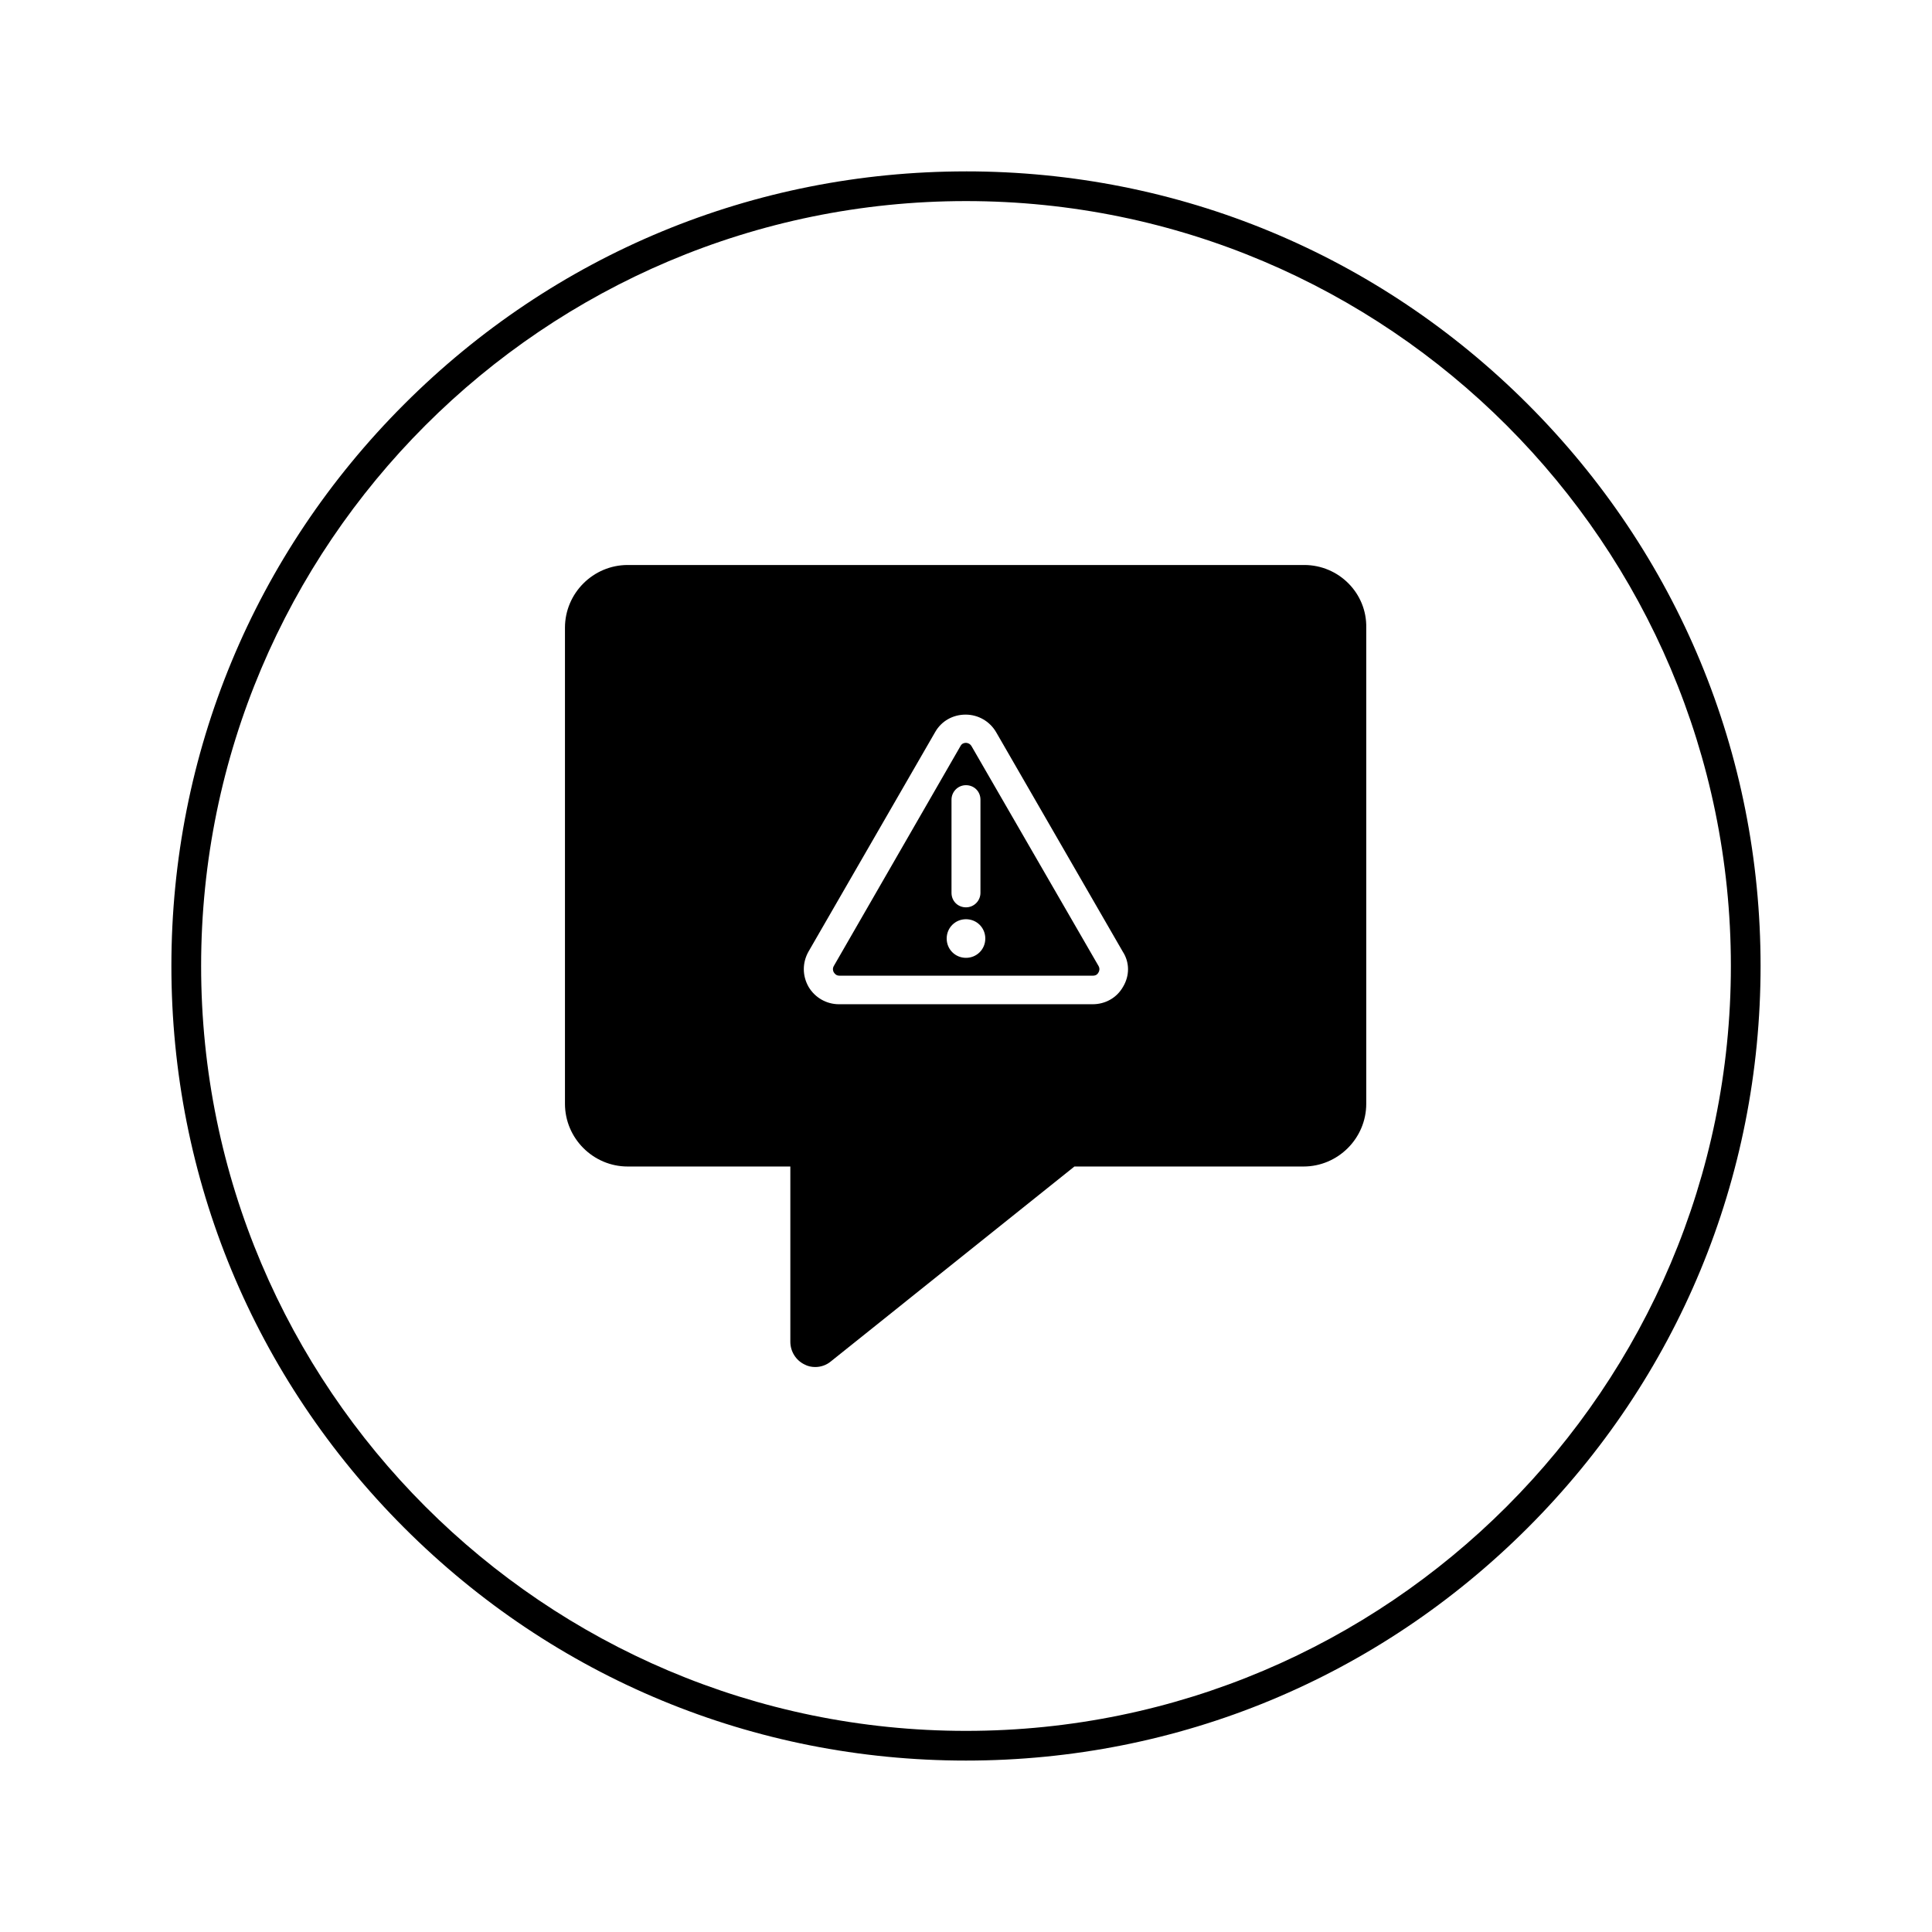
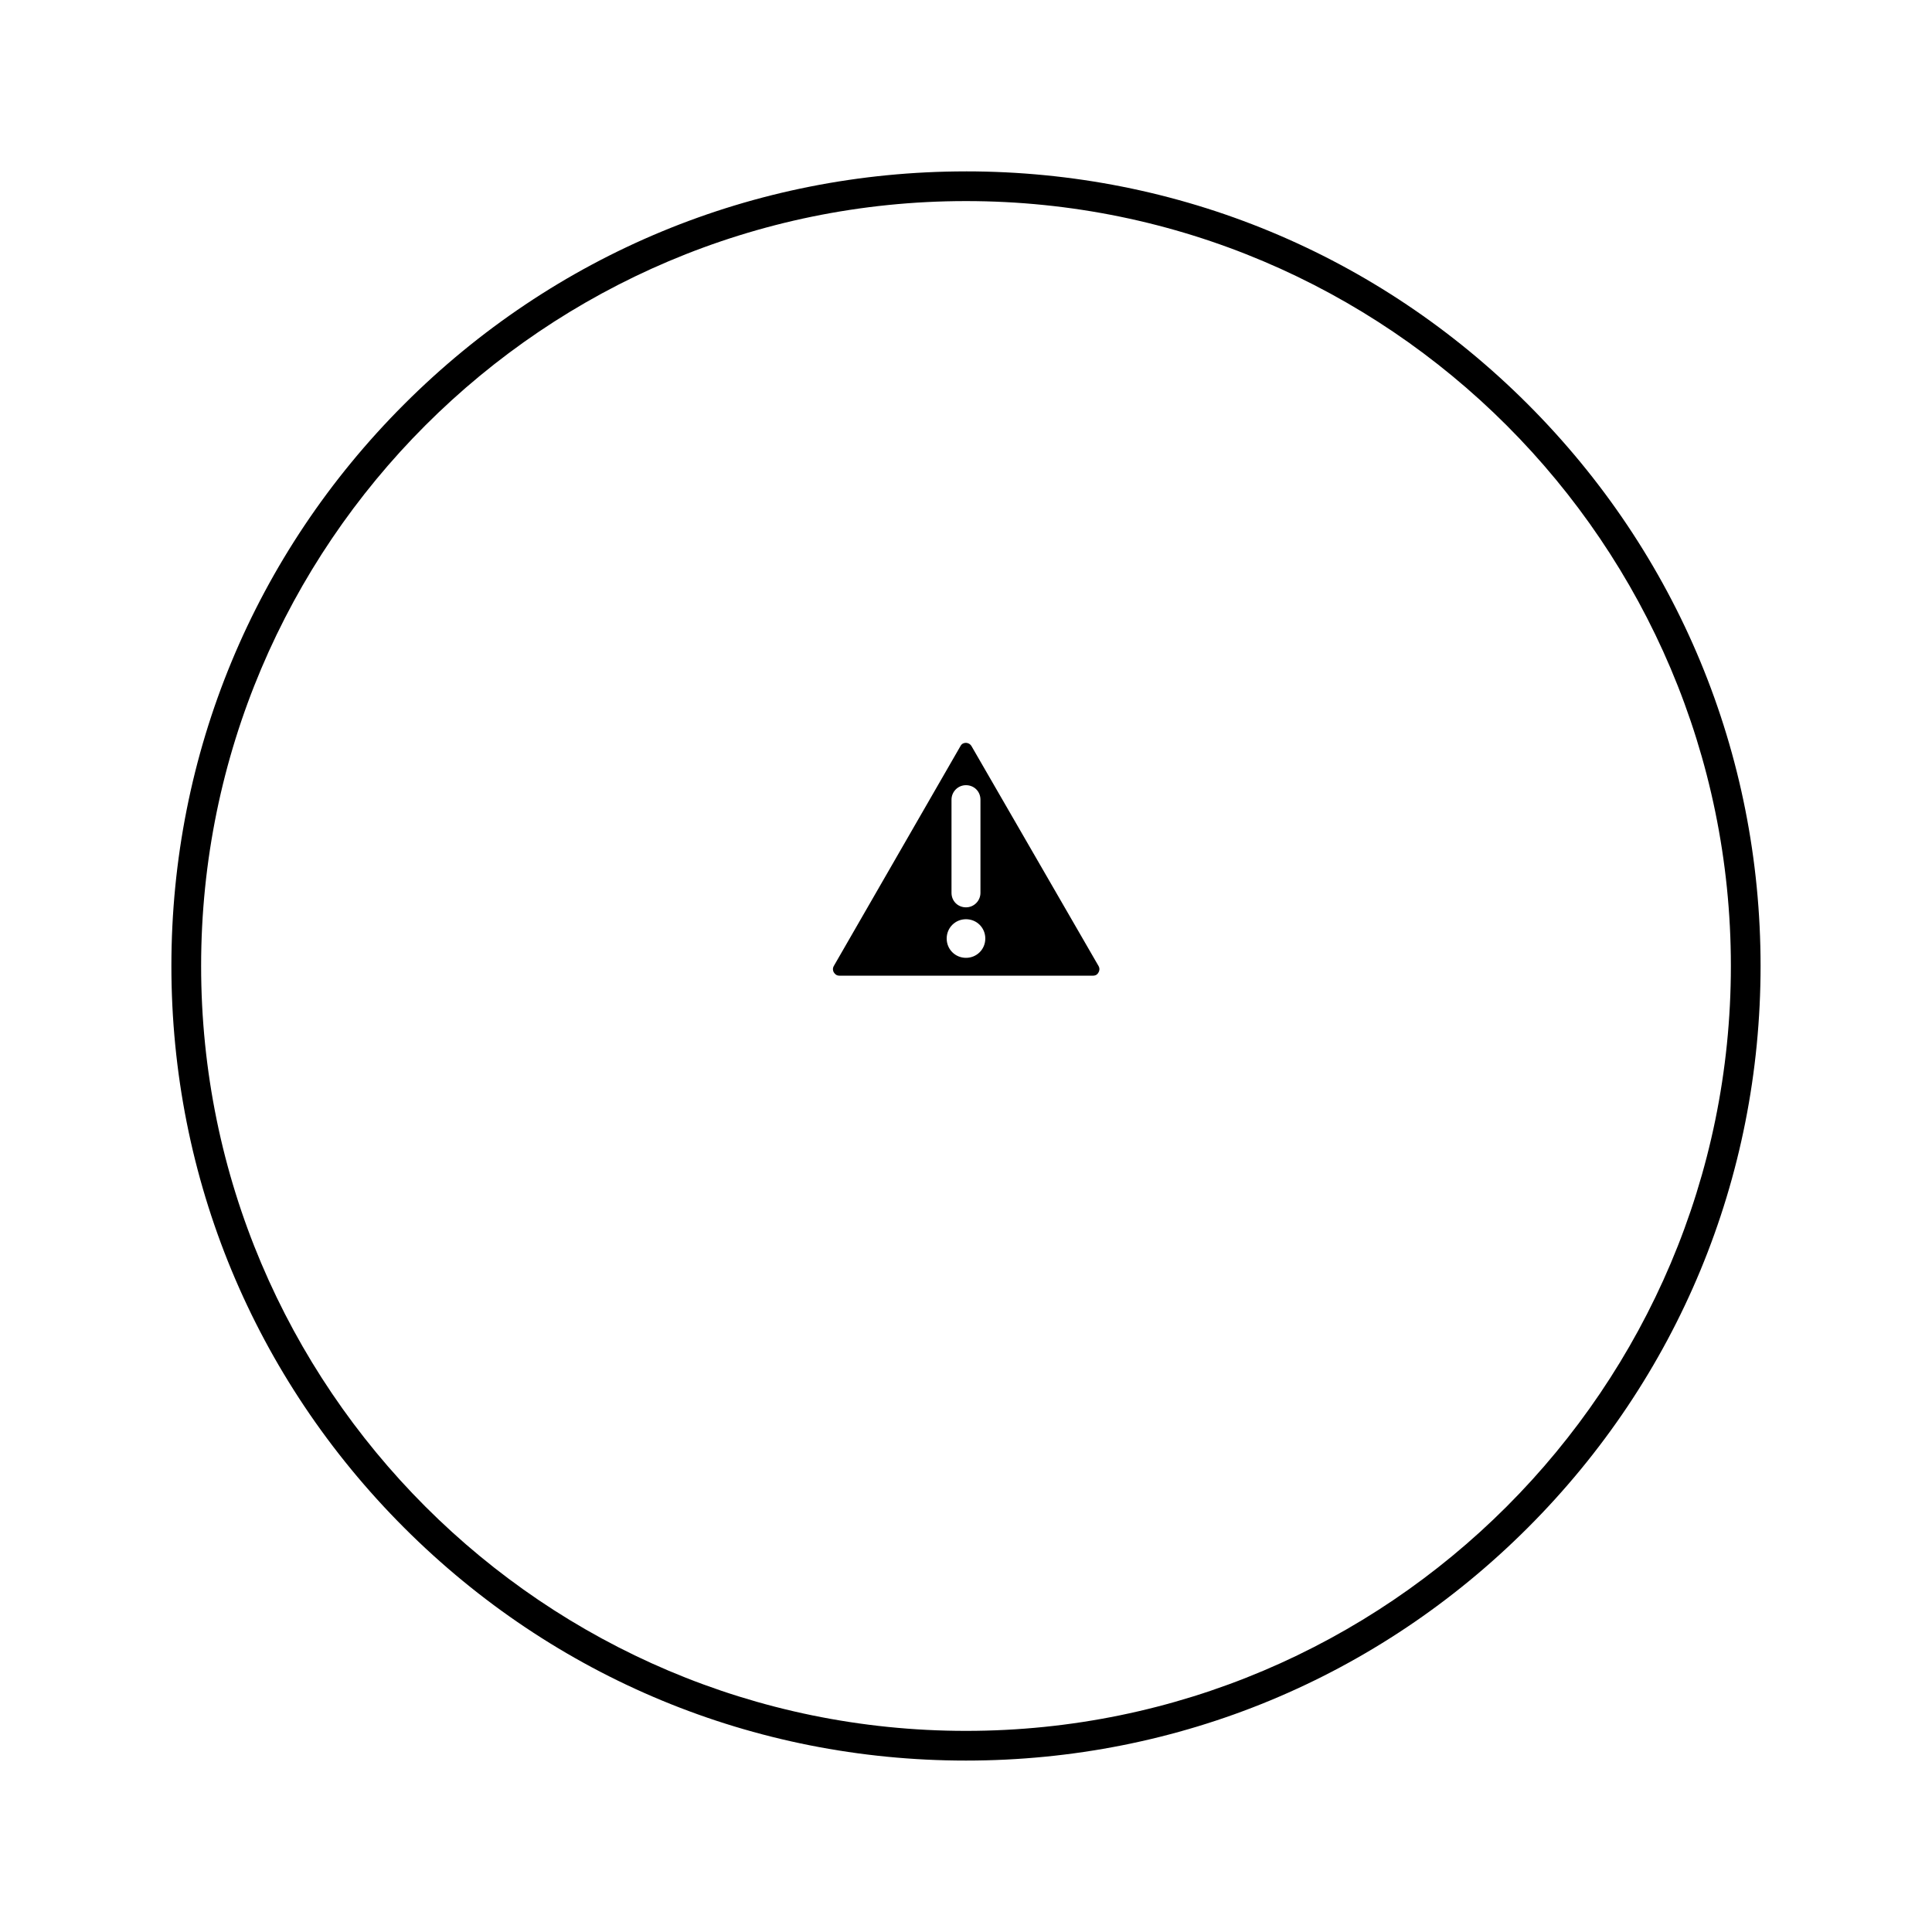
<svg xmlns="http://www.w3.org/2000/svg" fill="#000000" width="800px" height="800px" version="1.1" viewBox="144 144 512 512">
  <g>
    <path d="m401.47 341.75c-0.395-0.688-1.082-0.887-1.477-0.887-0.395 0-1.082 0.098-1.477 0.887l-33.551 58.254c-0.395 0.688-0.195 1.379 0 1.672 0.195 0.297 0.59 0.887 1.477 0.887h67.207c0.887 0 1.277-0.492 1.477-0.887 0.195-0.297 0.395-0.984 0-1.672zm-5.312 14.168c0-2.066 1.672-3.836 3.836-3.836 2.164 0 3.836 1.672 3.836 3.836v24.699c0 2.066-1.672 3.836-3.836 3.836-2.164 0-3.836-1.672-3.836-3.836zm3.84 41.918c-2.856 0-5.117-2.262-5.117-5.117 0-2.856 2.262-5.117 5.117-5.117s5.117 2.262 5.117 5.117c0 2.856-2.266 5.117-5.117 5.117z" />
-     <path d="m489.64 293.73h-179.29c-9.152 0-16.629 7.477-16.629 16.629v126.15c0 9.152 7.477 16.629 16.629 16.629h43.098v46.445c0 2.559 1.477 4.922 3.738 6.004 0.887 0.492 1.871 0.688 2.856 0.688 1.477 0 2.953-0.492 4.133-1.477l64.551-51.66h60.715c9.152 0 16.629-7.477 16.629-16.629v-126.15c0.195-9.152-7.281-16.629-16.434-16.629zm-48.02 111.78c-1.672 2.953-4.723 4.625-8.07 4.625h-67.207c-3.344 0-6.394-1.77-8.07-4.625-1.672-2.953-1.672-6.394 0-9.348l33.555-58.156c1.672-2.953 4.723-4.625 8.07-4.625 3.344 0 6.394 1.77 8.07 4.625l33.555 58.156c1.871 2.856 1.871 6.398 0.098 9.348z" />
    <path d="m400 189.42c-56.285 0-109.12 21.941-148.88 61.695-39.758 39.754-61.699 92.598-61.699 148.88s21.941 109.12 61.695 148.88c39.754 39.754 92.598 61.695 148.88 61.695s109.12-21.941 148.88-61.695 61.695-92.594 61.695-148.88-21.941-109.12-61.695-148.88c-39.754-39.758-92.594-61.699-148.88-61.699zm0 413.28c-111.78 0-202.7-90.922-202.7-202.7-0.004-111.79 90.918-202.71 202.7-202.71 111.78 0 202.7 90.922 202.7 202.7 0 111.79-90.922 202.71-202.7 202.71z" />
  </g>
</svg>